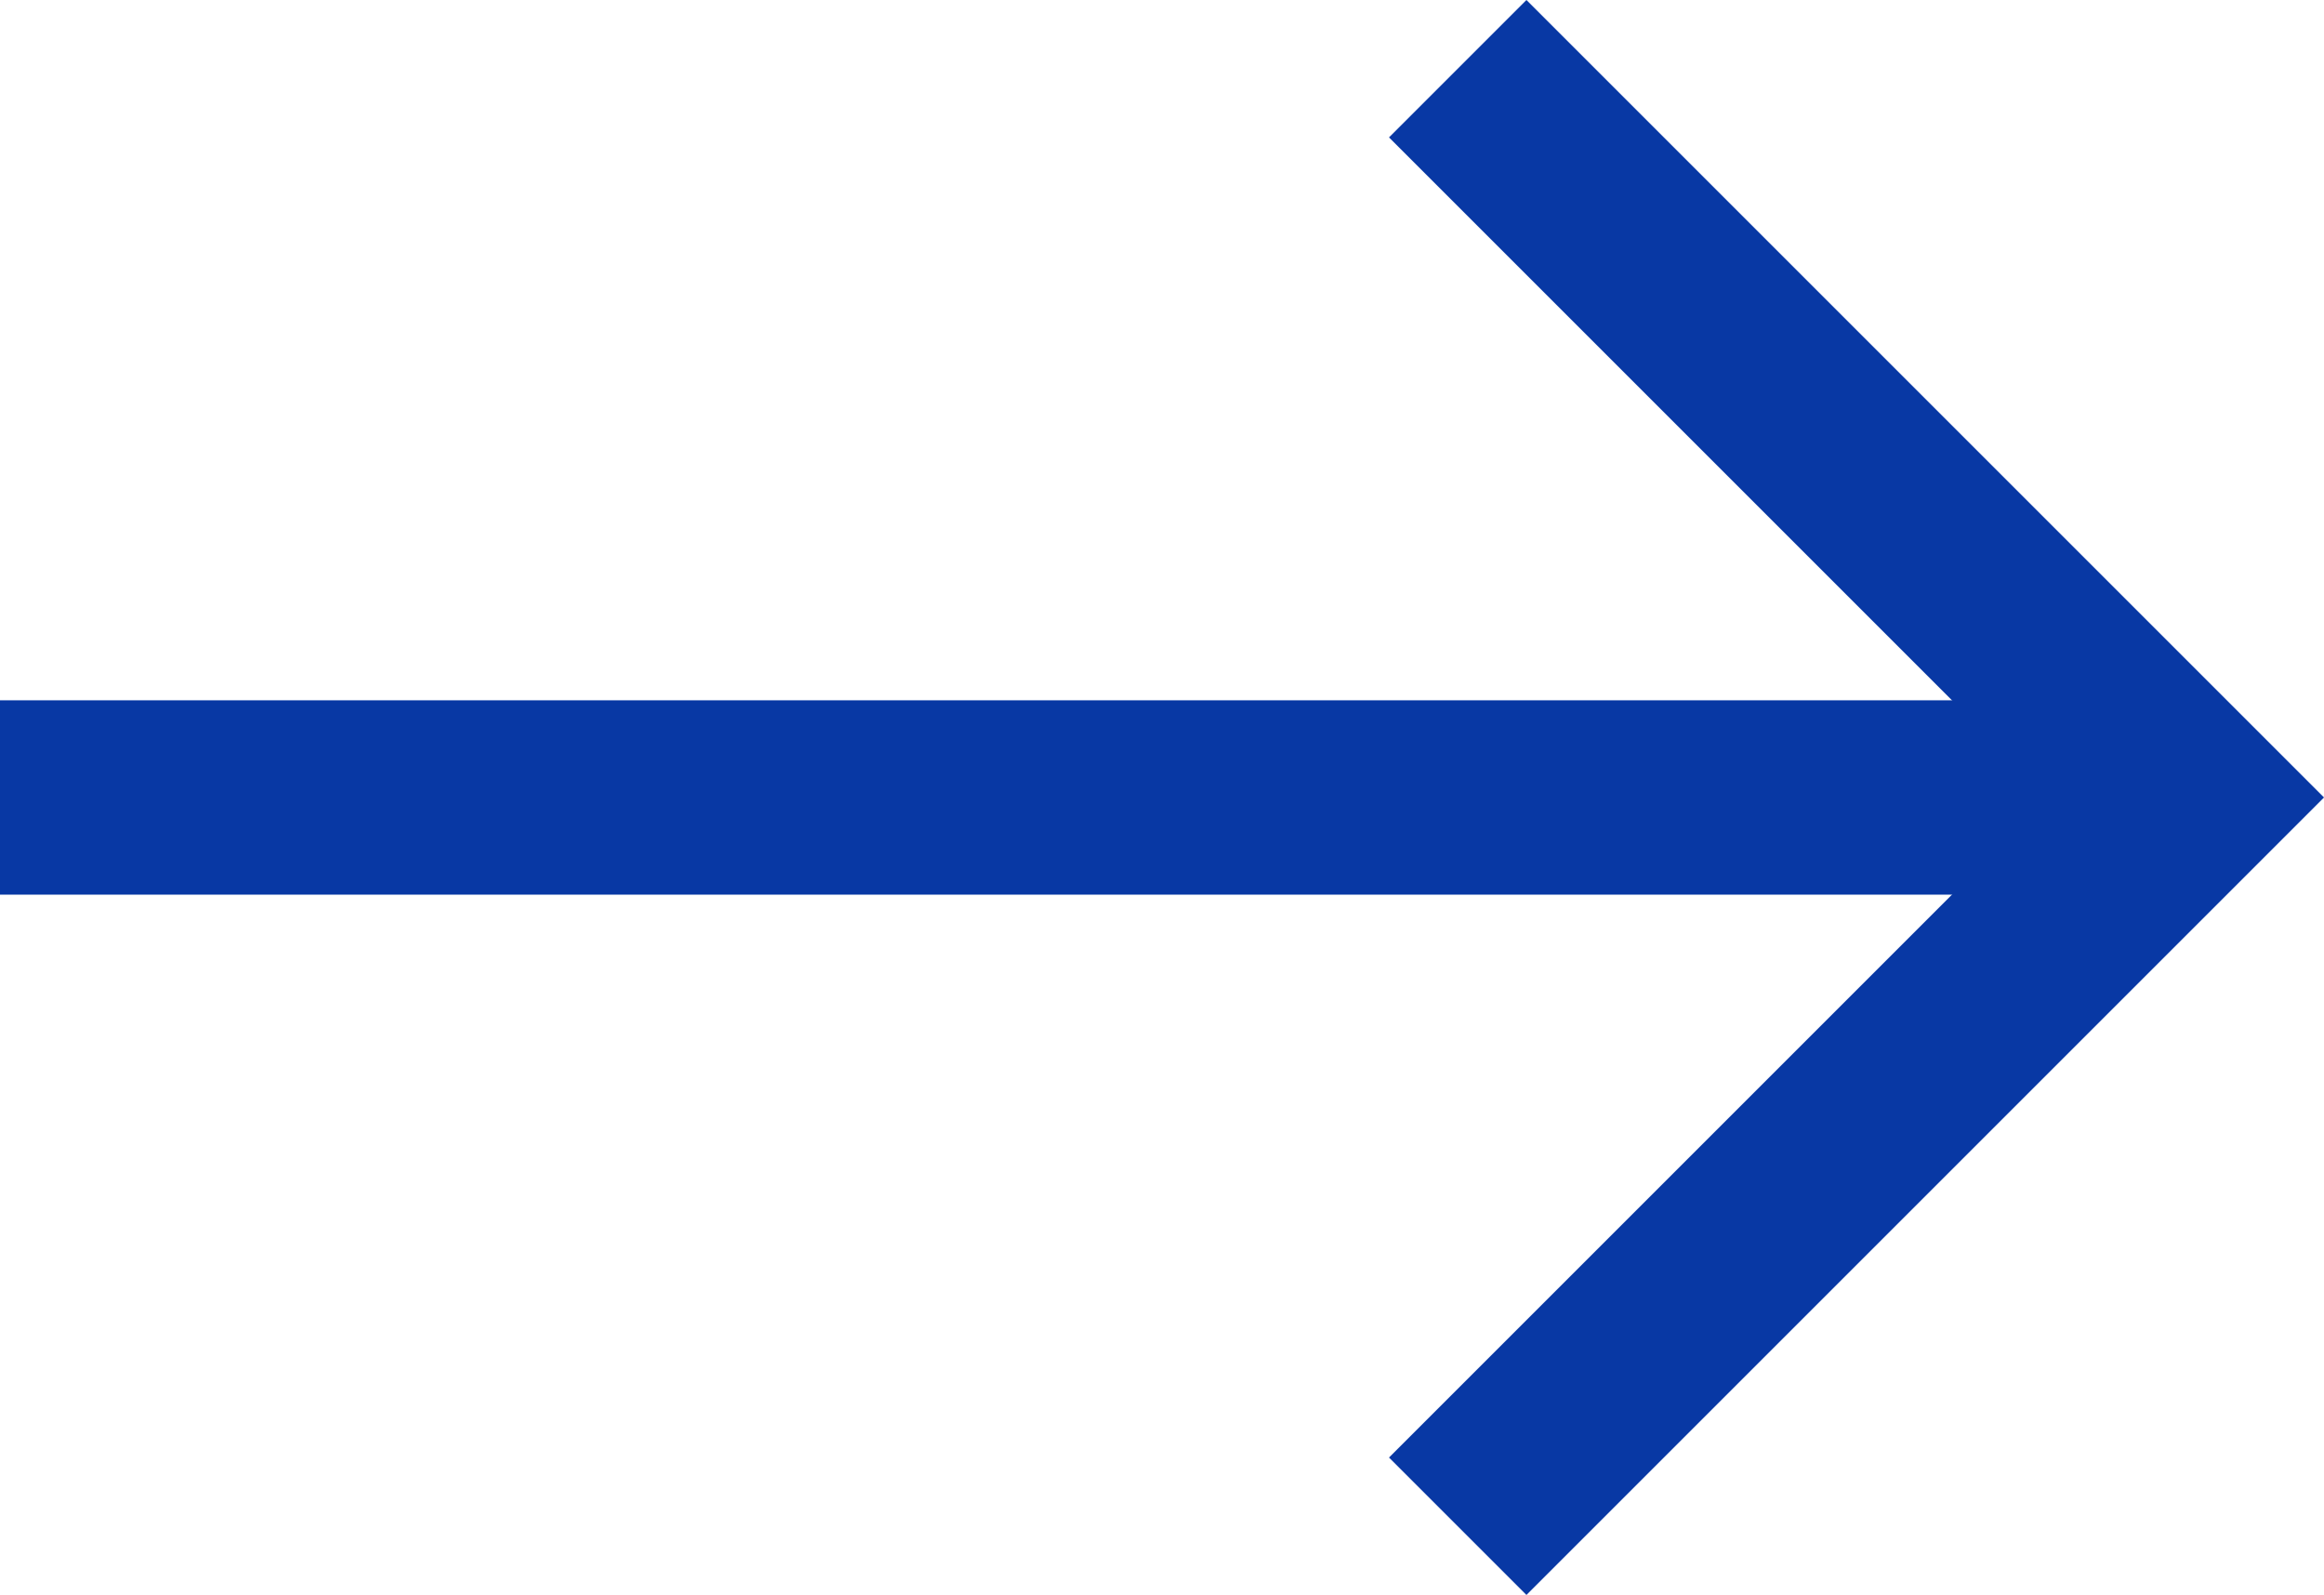
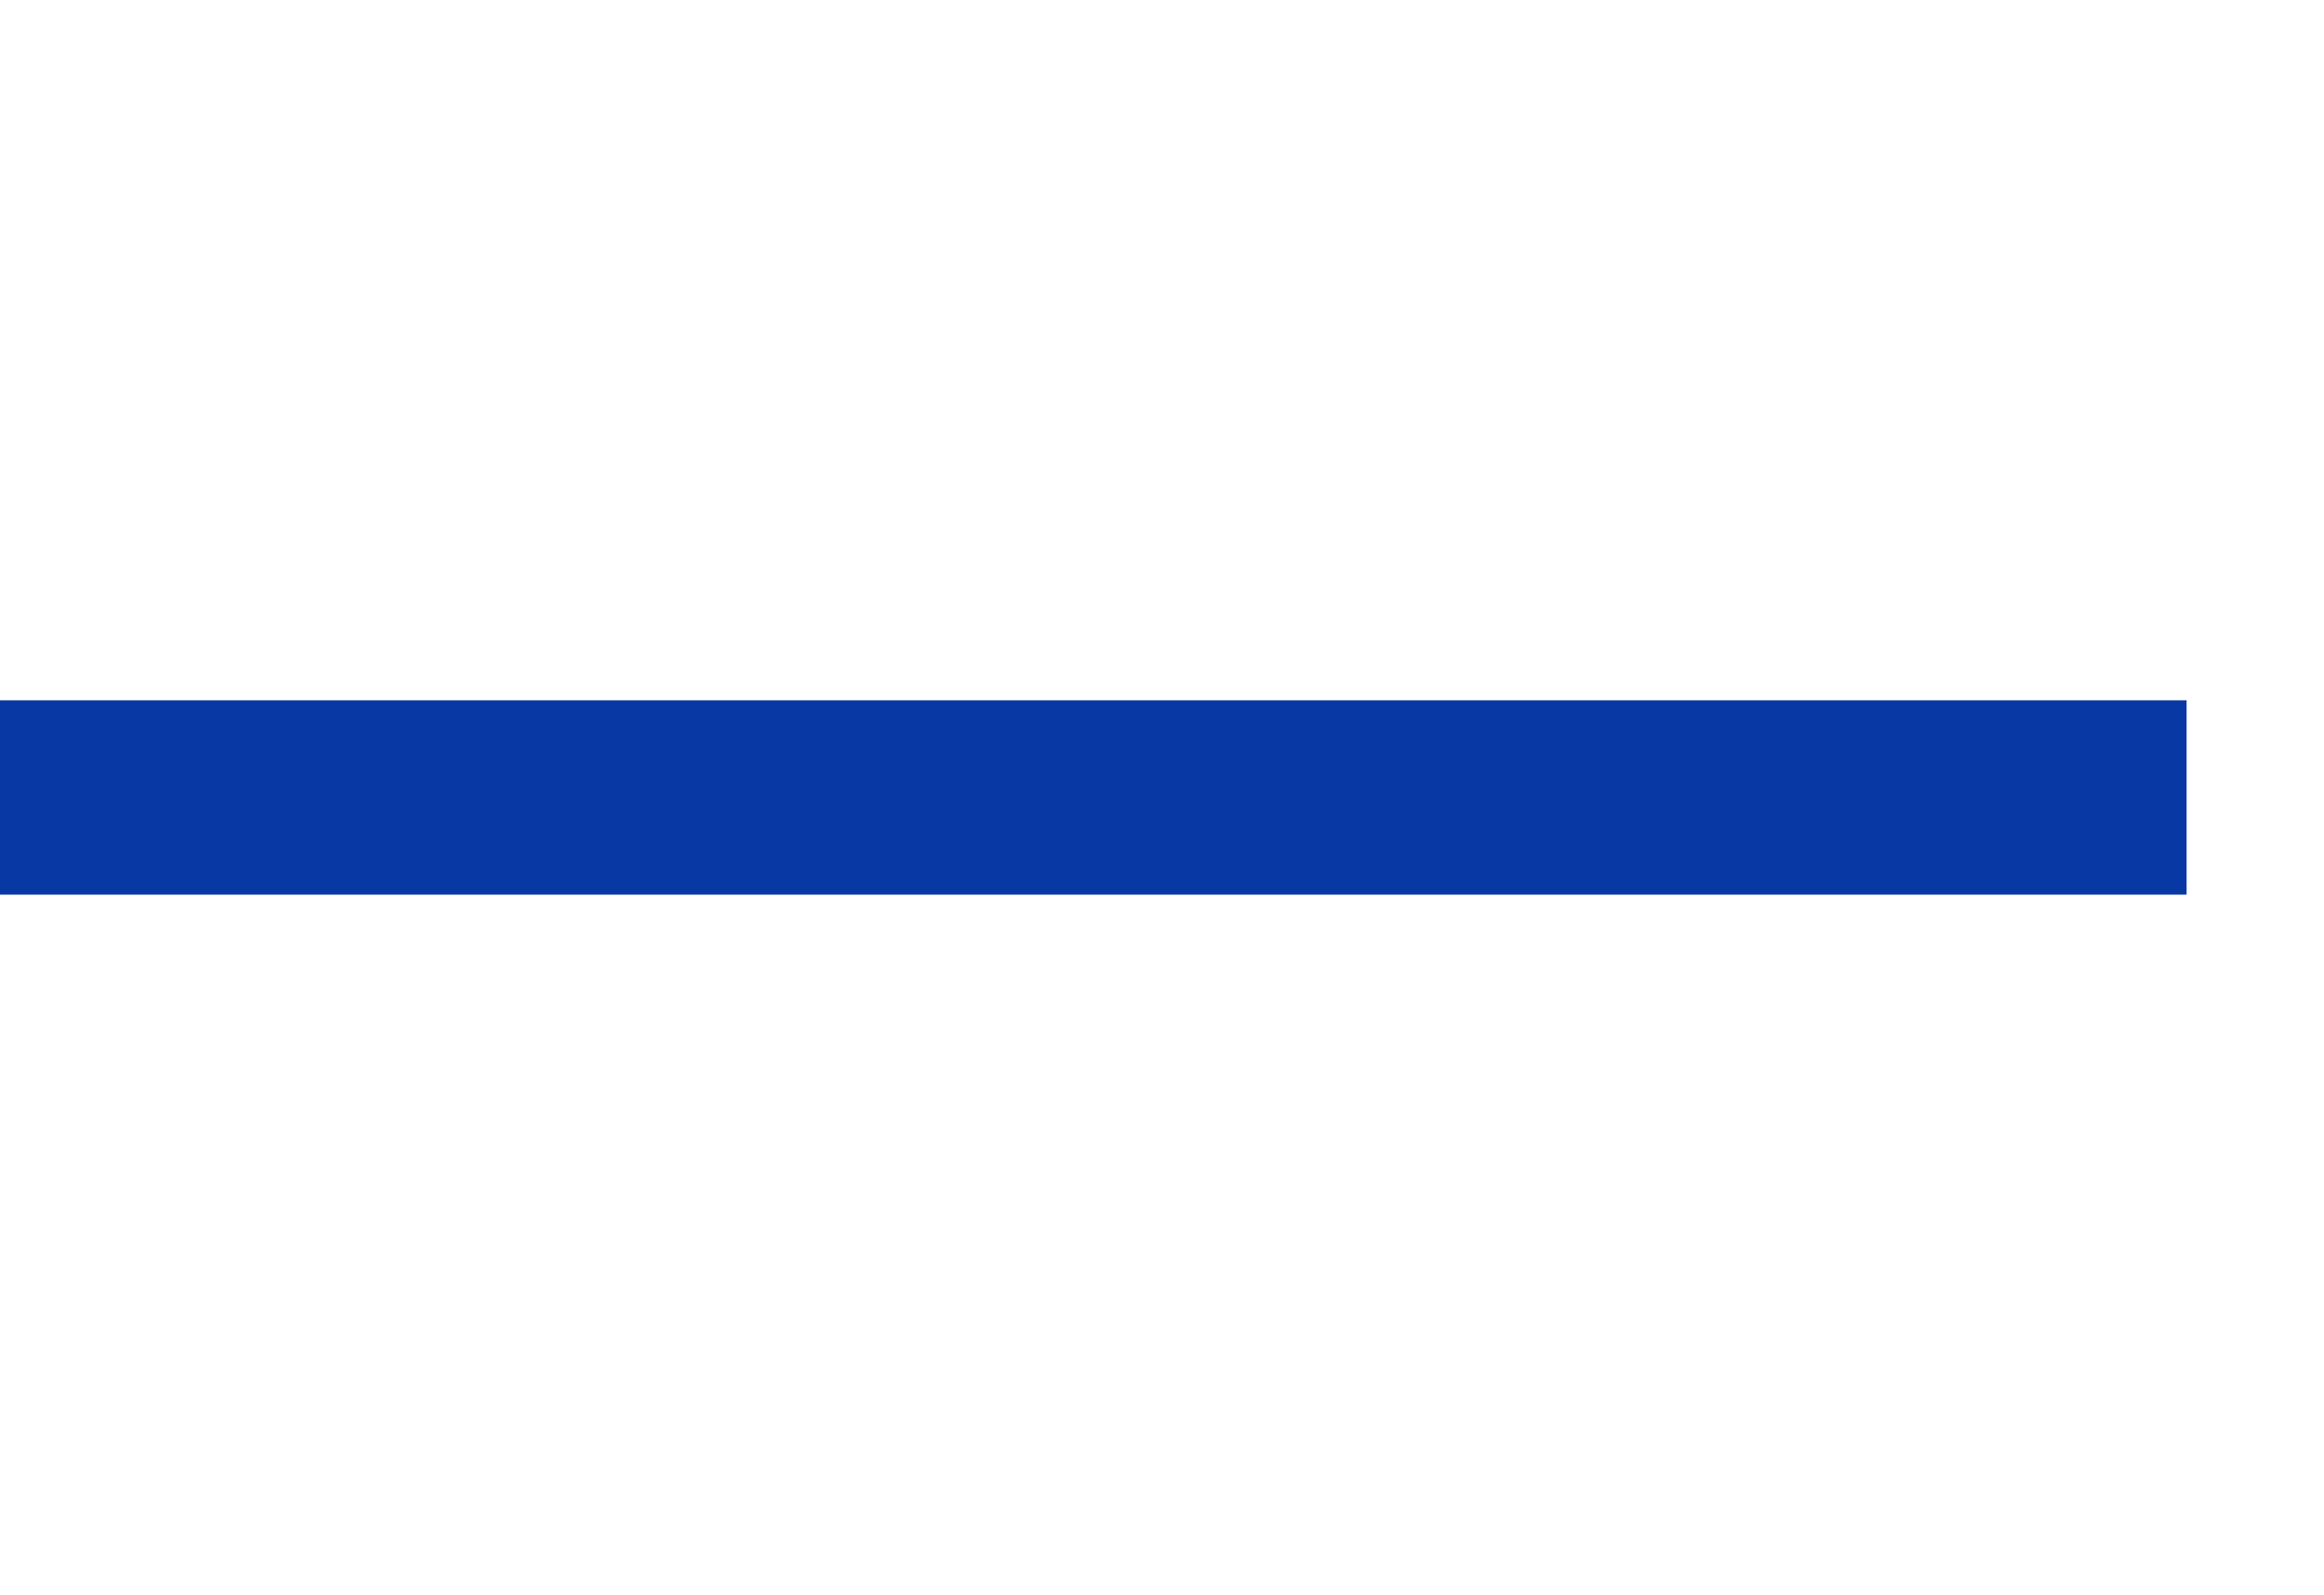
<svg xmlns="http://www.w3.org/2000/svg" width="23.914" height="16.414" viewBox="0 0 23.914 16.414">
  <g id="Group_368" data-name="Group 368" transform="translate(-280.5 -759.793)">
-     <path id="Path_30" data-name="Path 30" d="M300,760l7.5,7.5L300,775" transform="translate(-4.5 0.5)" fill="none" stroke="#0838a4" stroke-width="2" />
    <line id="Line_12" data-name="Line 12" x2="22.5" transform="translate(280.5 768)" fill="none" stroke="#0838a4" stroke-width="2" />
  </g>
</svg>